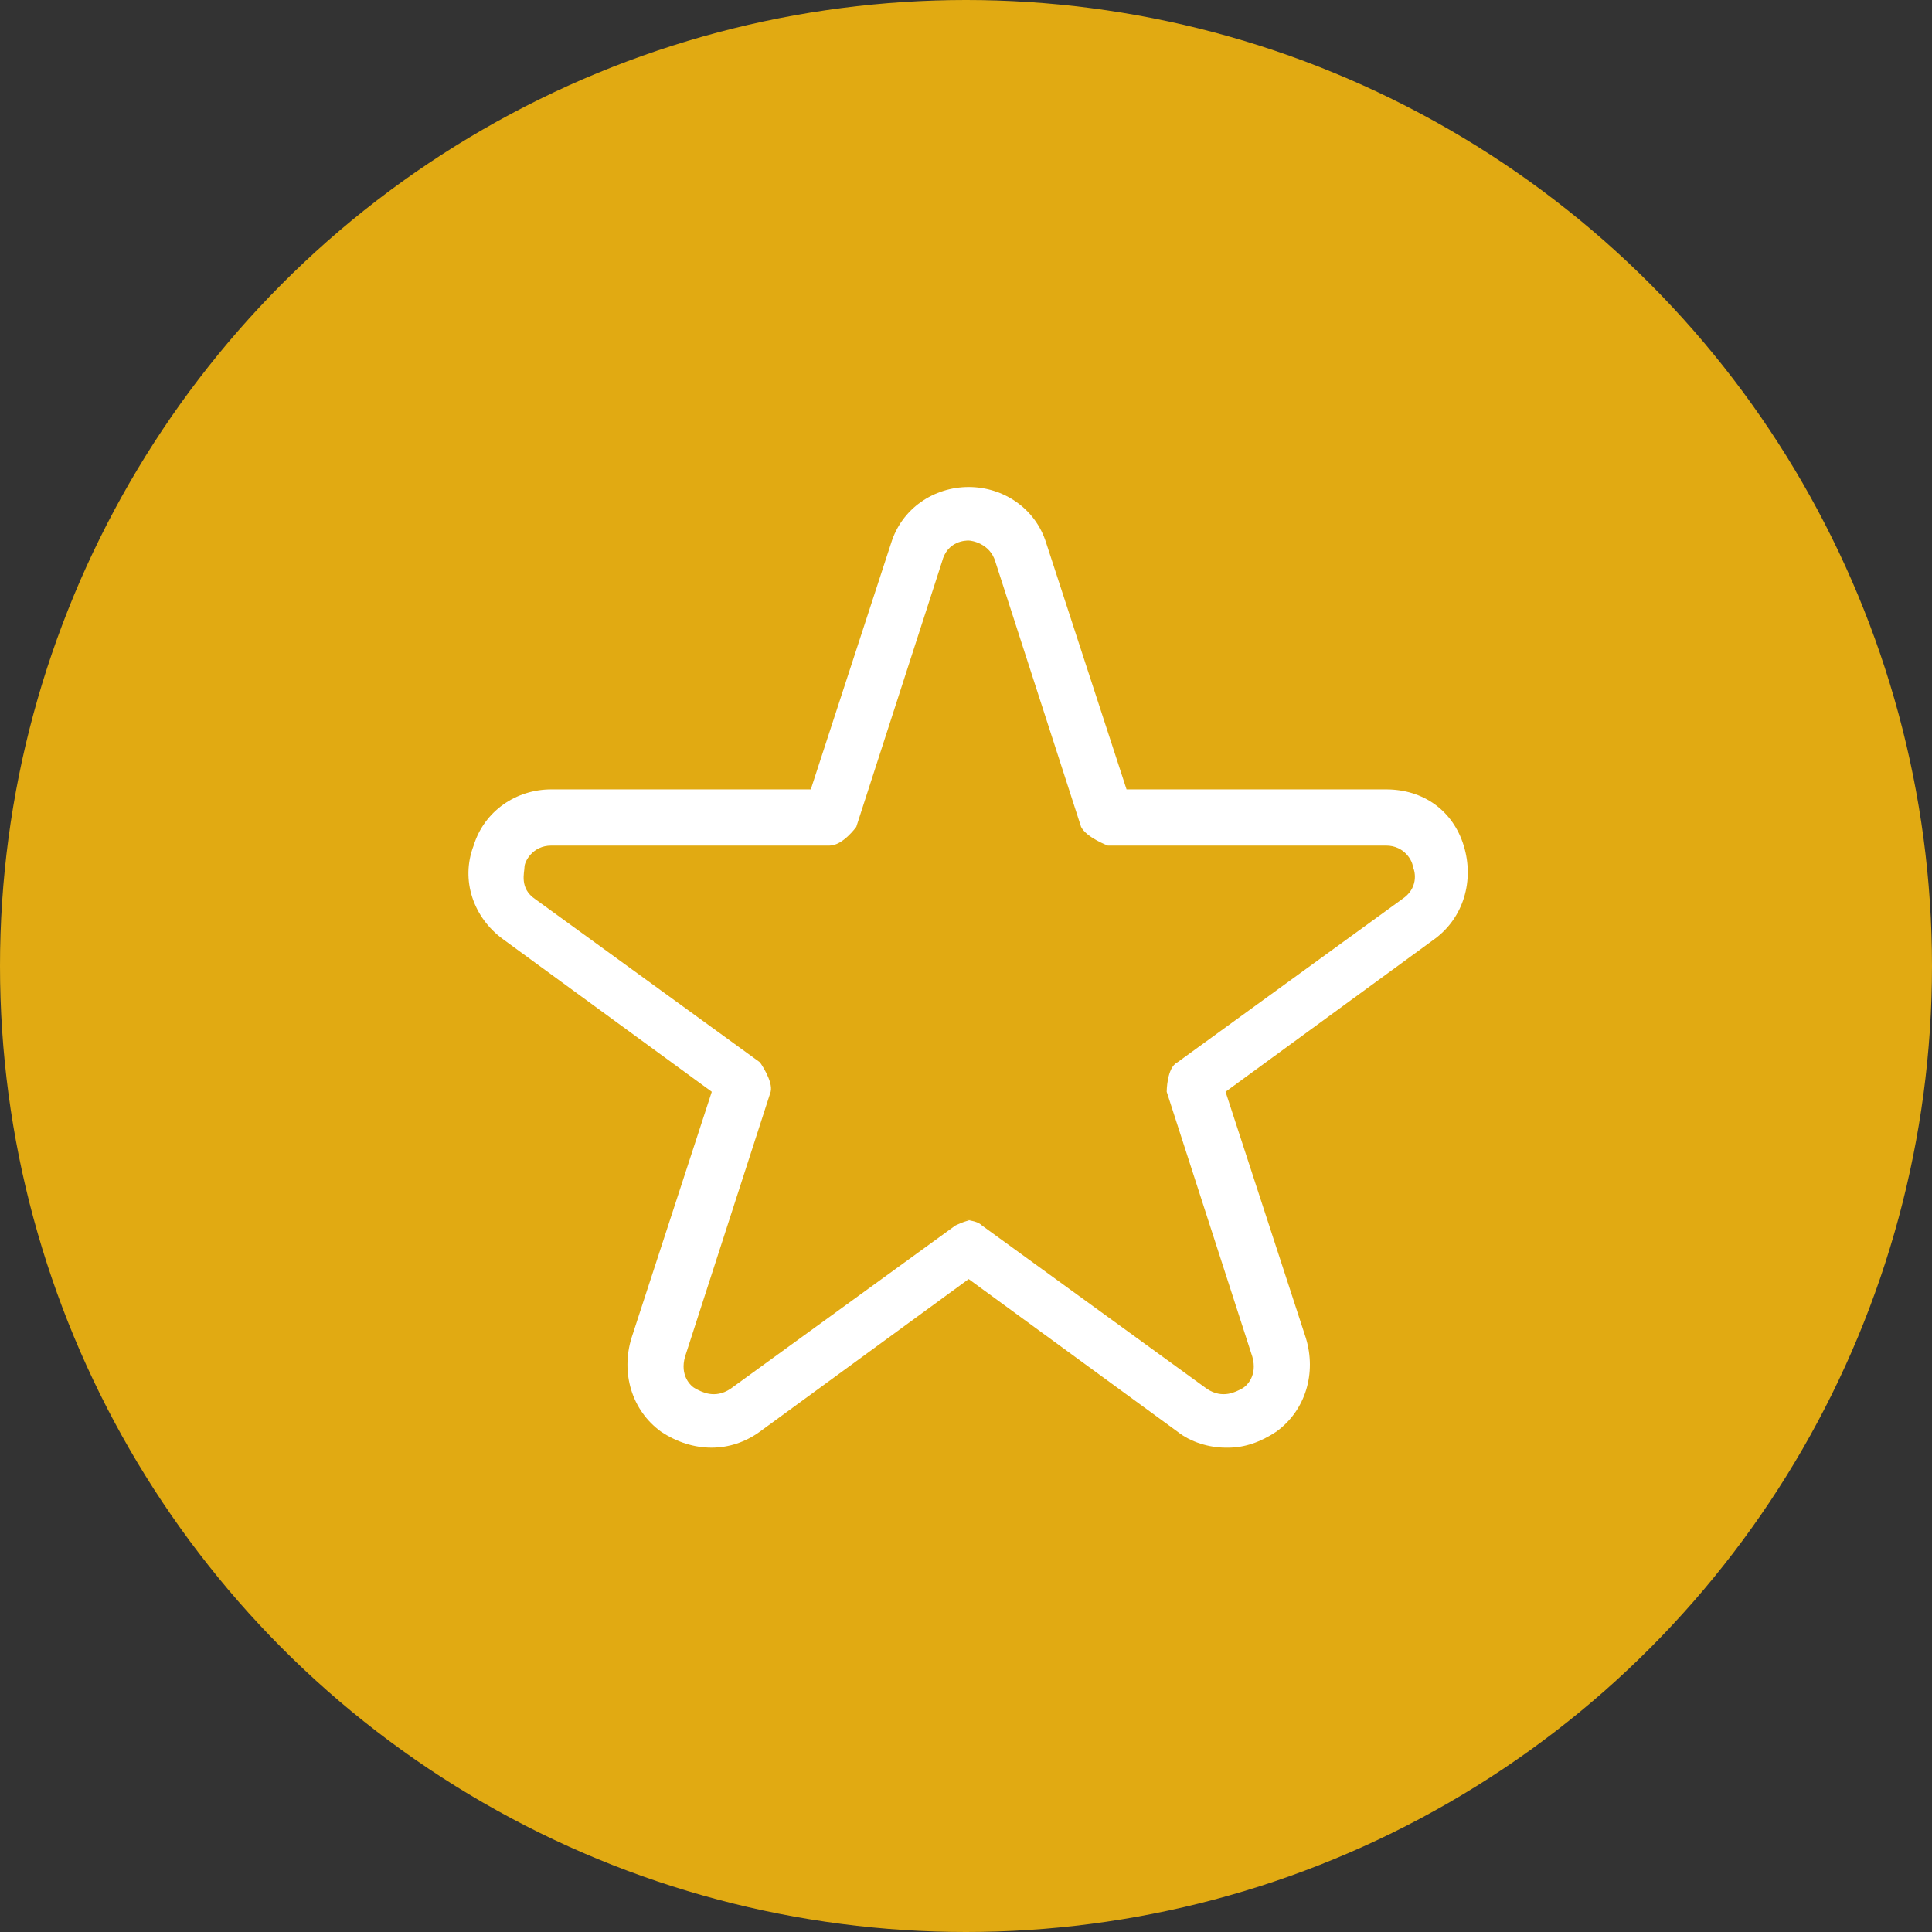
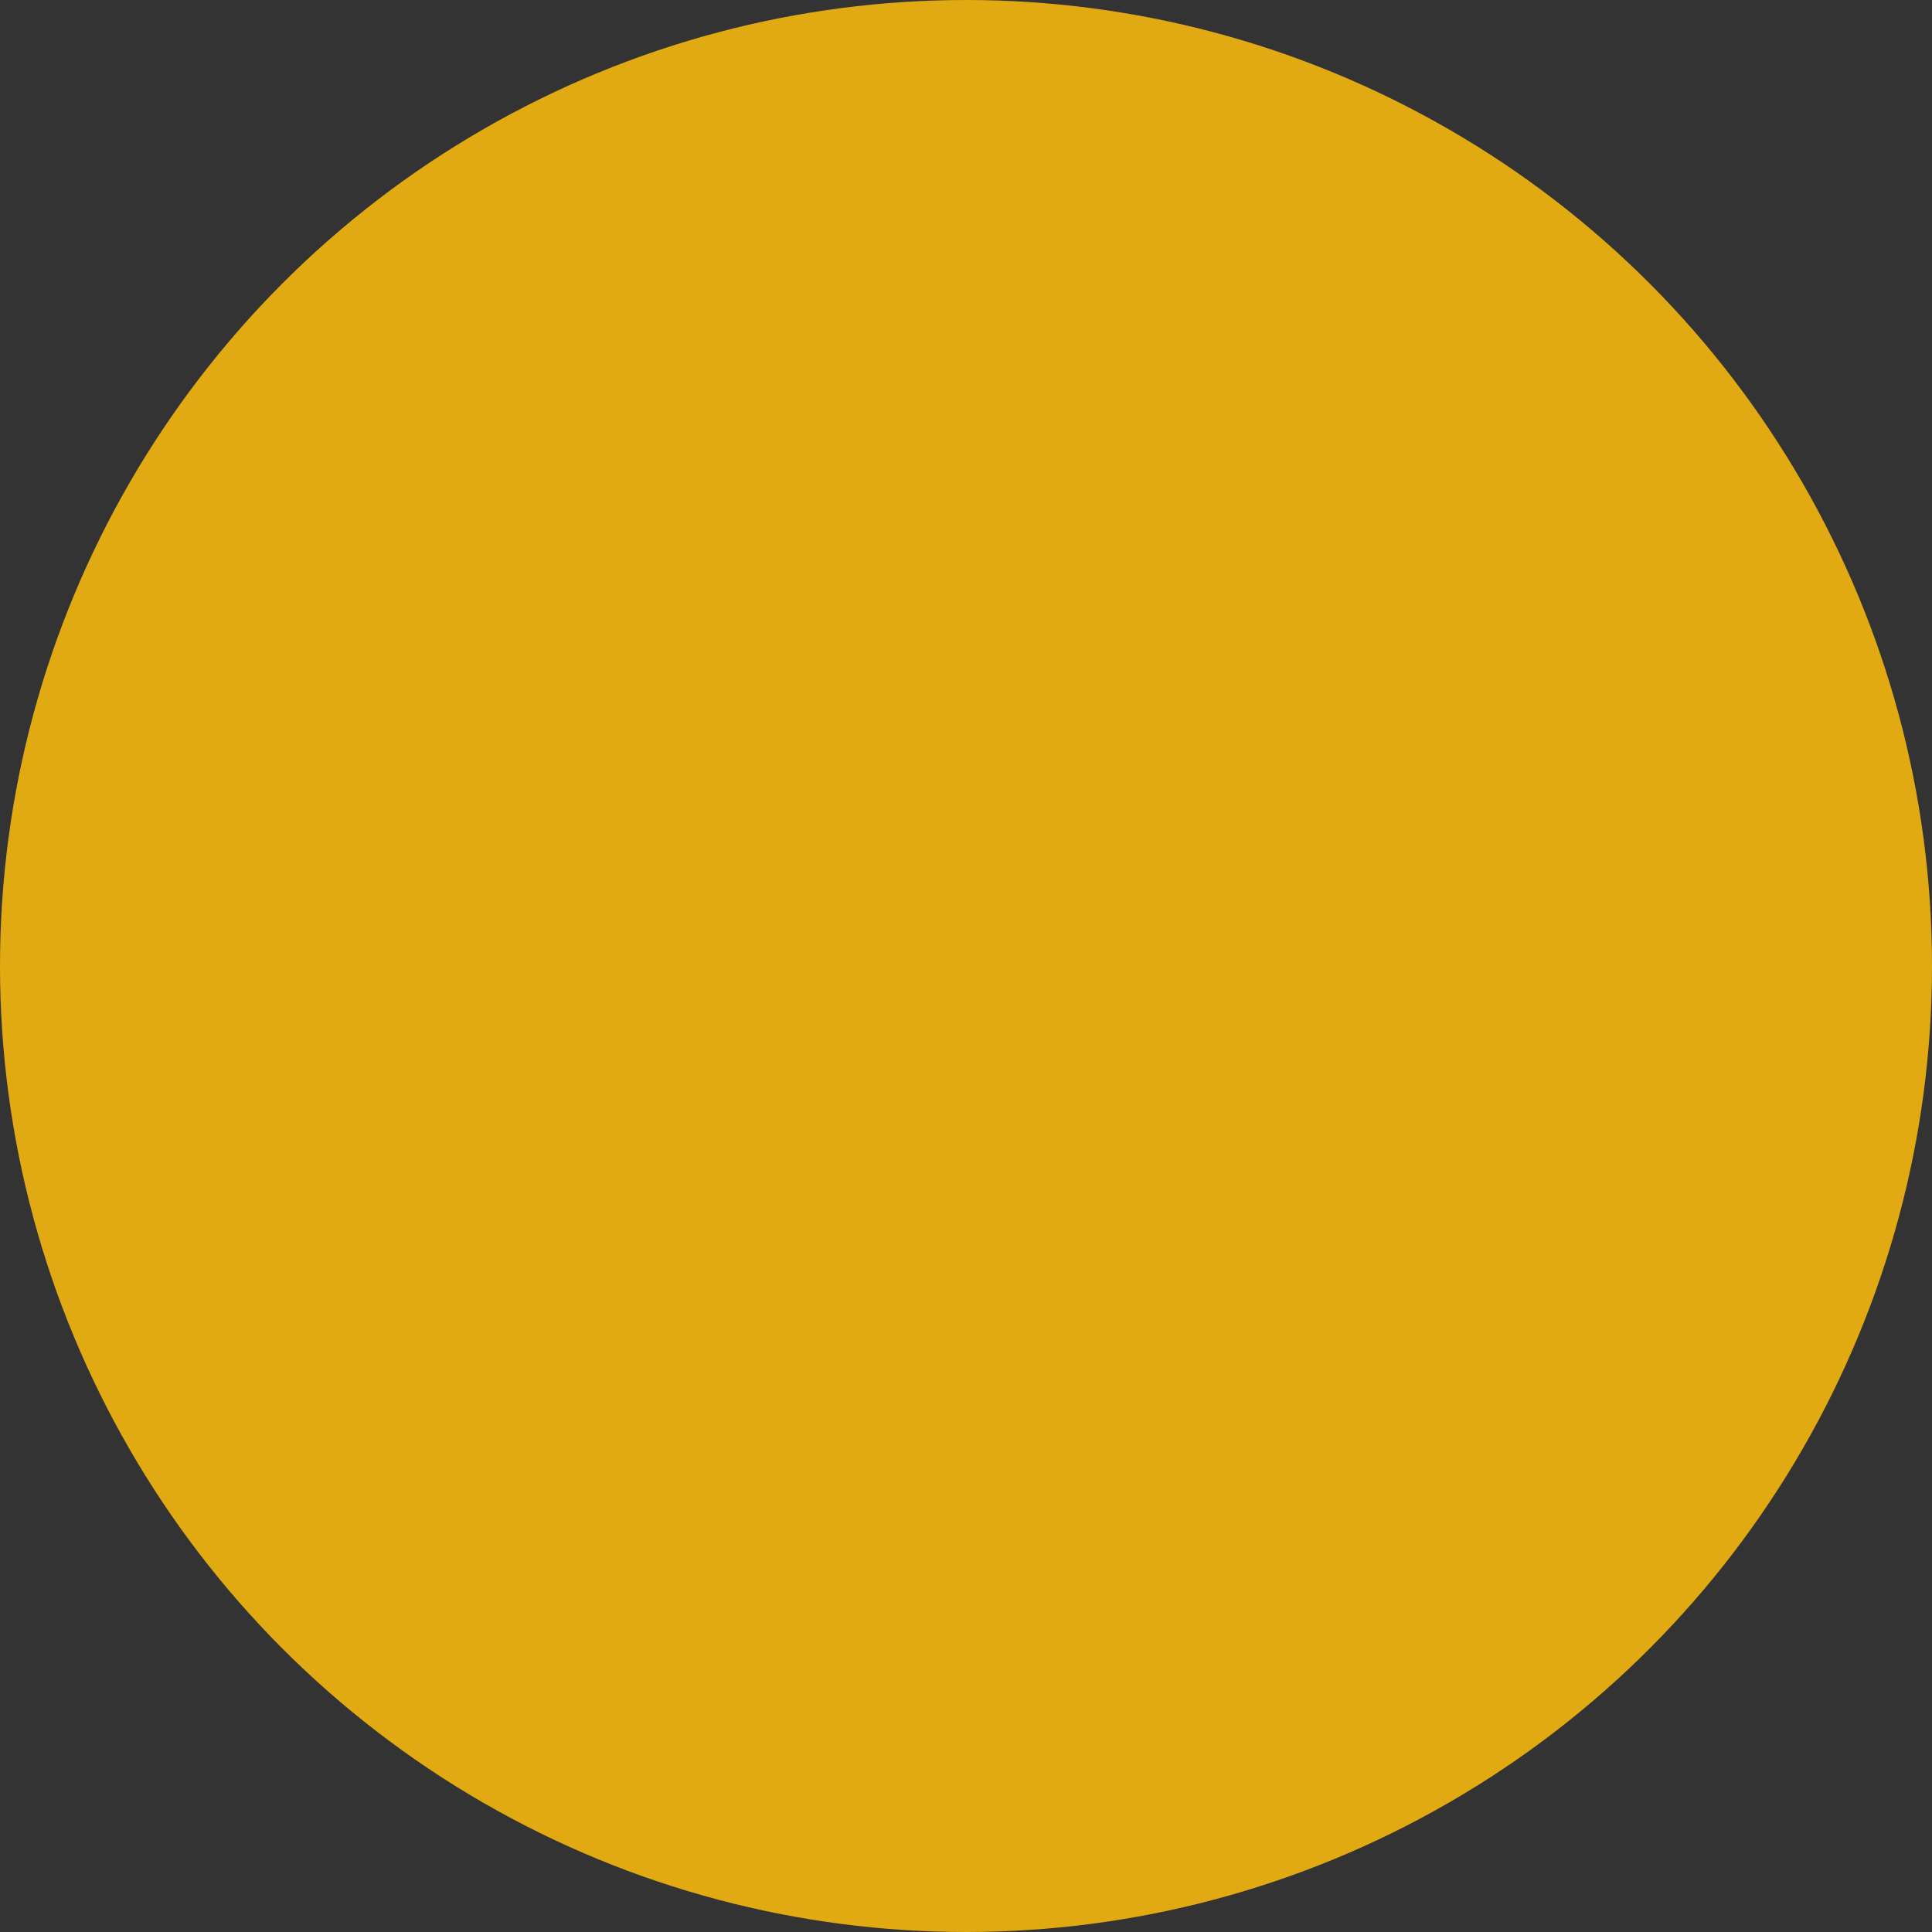
<svg xmlns="http://www.w3.org/2000/svg" id="Layer_2" data-name="Layer 2" viewBox="0 0 7.22 7.22">
  <rect x="0" y="0" width="7.22" height="7.22" fill="#333333" stroke="none" />
  <defs>
    <style>      .cls-1 {        fill: #fff;      }      .cls-2 {        fill: #e1aa12;      }    </style>
  </defs>
  <g id="Layer_1-2" data-name="Layer 1">
    <g>
      <circle class="cls-2" cx="3.61" cy="3.61" r="3.61" />
-       <path class="cls-1" d="M4.58,5.41c-.06,0-.13-.02-.18-.06l-.78-.57-.78.57c-.11.08-.25.08-.37,0-.11-.08-.15-.22-.11-.35l.3-.92-.78-.57c-.11-.08-.16-.22-.11-.35.04-.13.16-.21.29-.21h.97l.3-.92c.04-.13.16-.21.29-.21s.25.08.29.21l.3.92h.97c.14,0,.25.08.29.21.04.13,0,.27-.11.35l-.78.57.3.92c.04.13,0,.27-.11.35-.06.04-.12.06-.18.06ZM3.61,4.56s.04,0,.06.02l.84.61c.06.04.11.01.13,0,.02-.01.06-.05.04-.12l-.32-.99s0-.09.04-.11l.84-.61c.06-.04.05-.1.04-.12,0-.02-.03-.08-.1-.08h-1.04s-.08-.03-.1-.07l-.32-.99h0c-.02-.07-.09-.08-.1-.08s-.08,0-.1.08l-.32.99s-.05.07-.1.07h-1.04c-.07,0-.1.06-.1.08,0,.02-.02.08.04.12l.84.61s.05.07.04.11l-.32.99c-.02.07.02.11.04.12.02.01.07.04.13,0l.84-.61s.04-.02.06-.02Z" />
    </g>
  </g>
</svg>